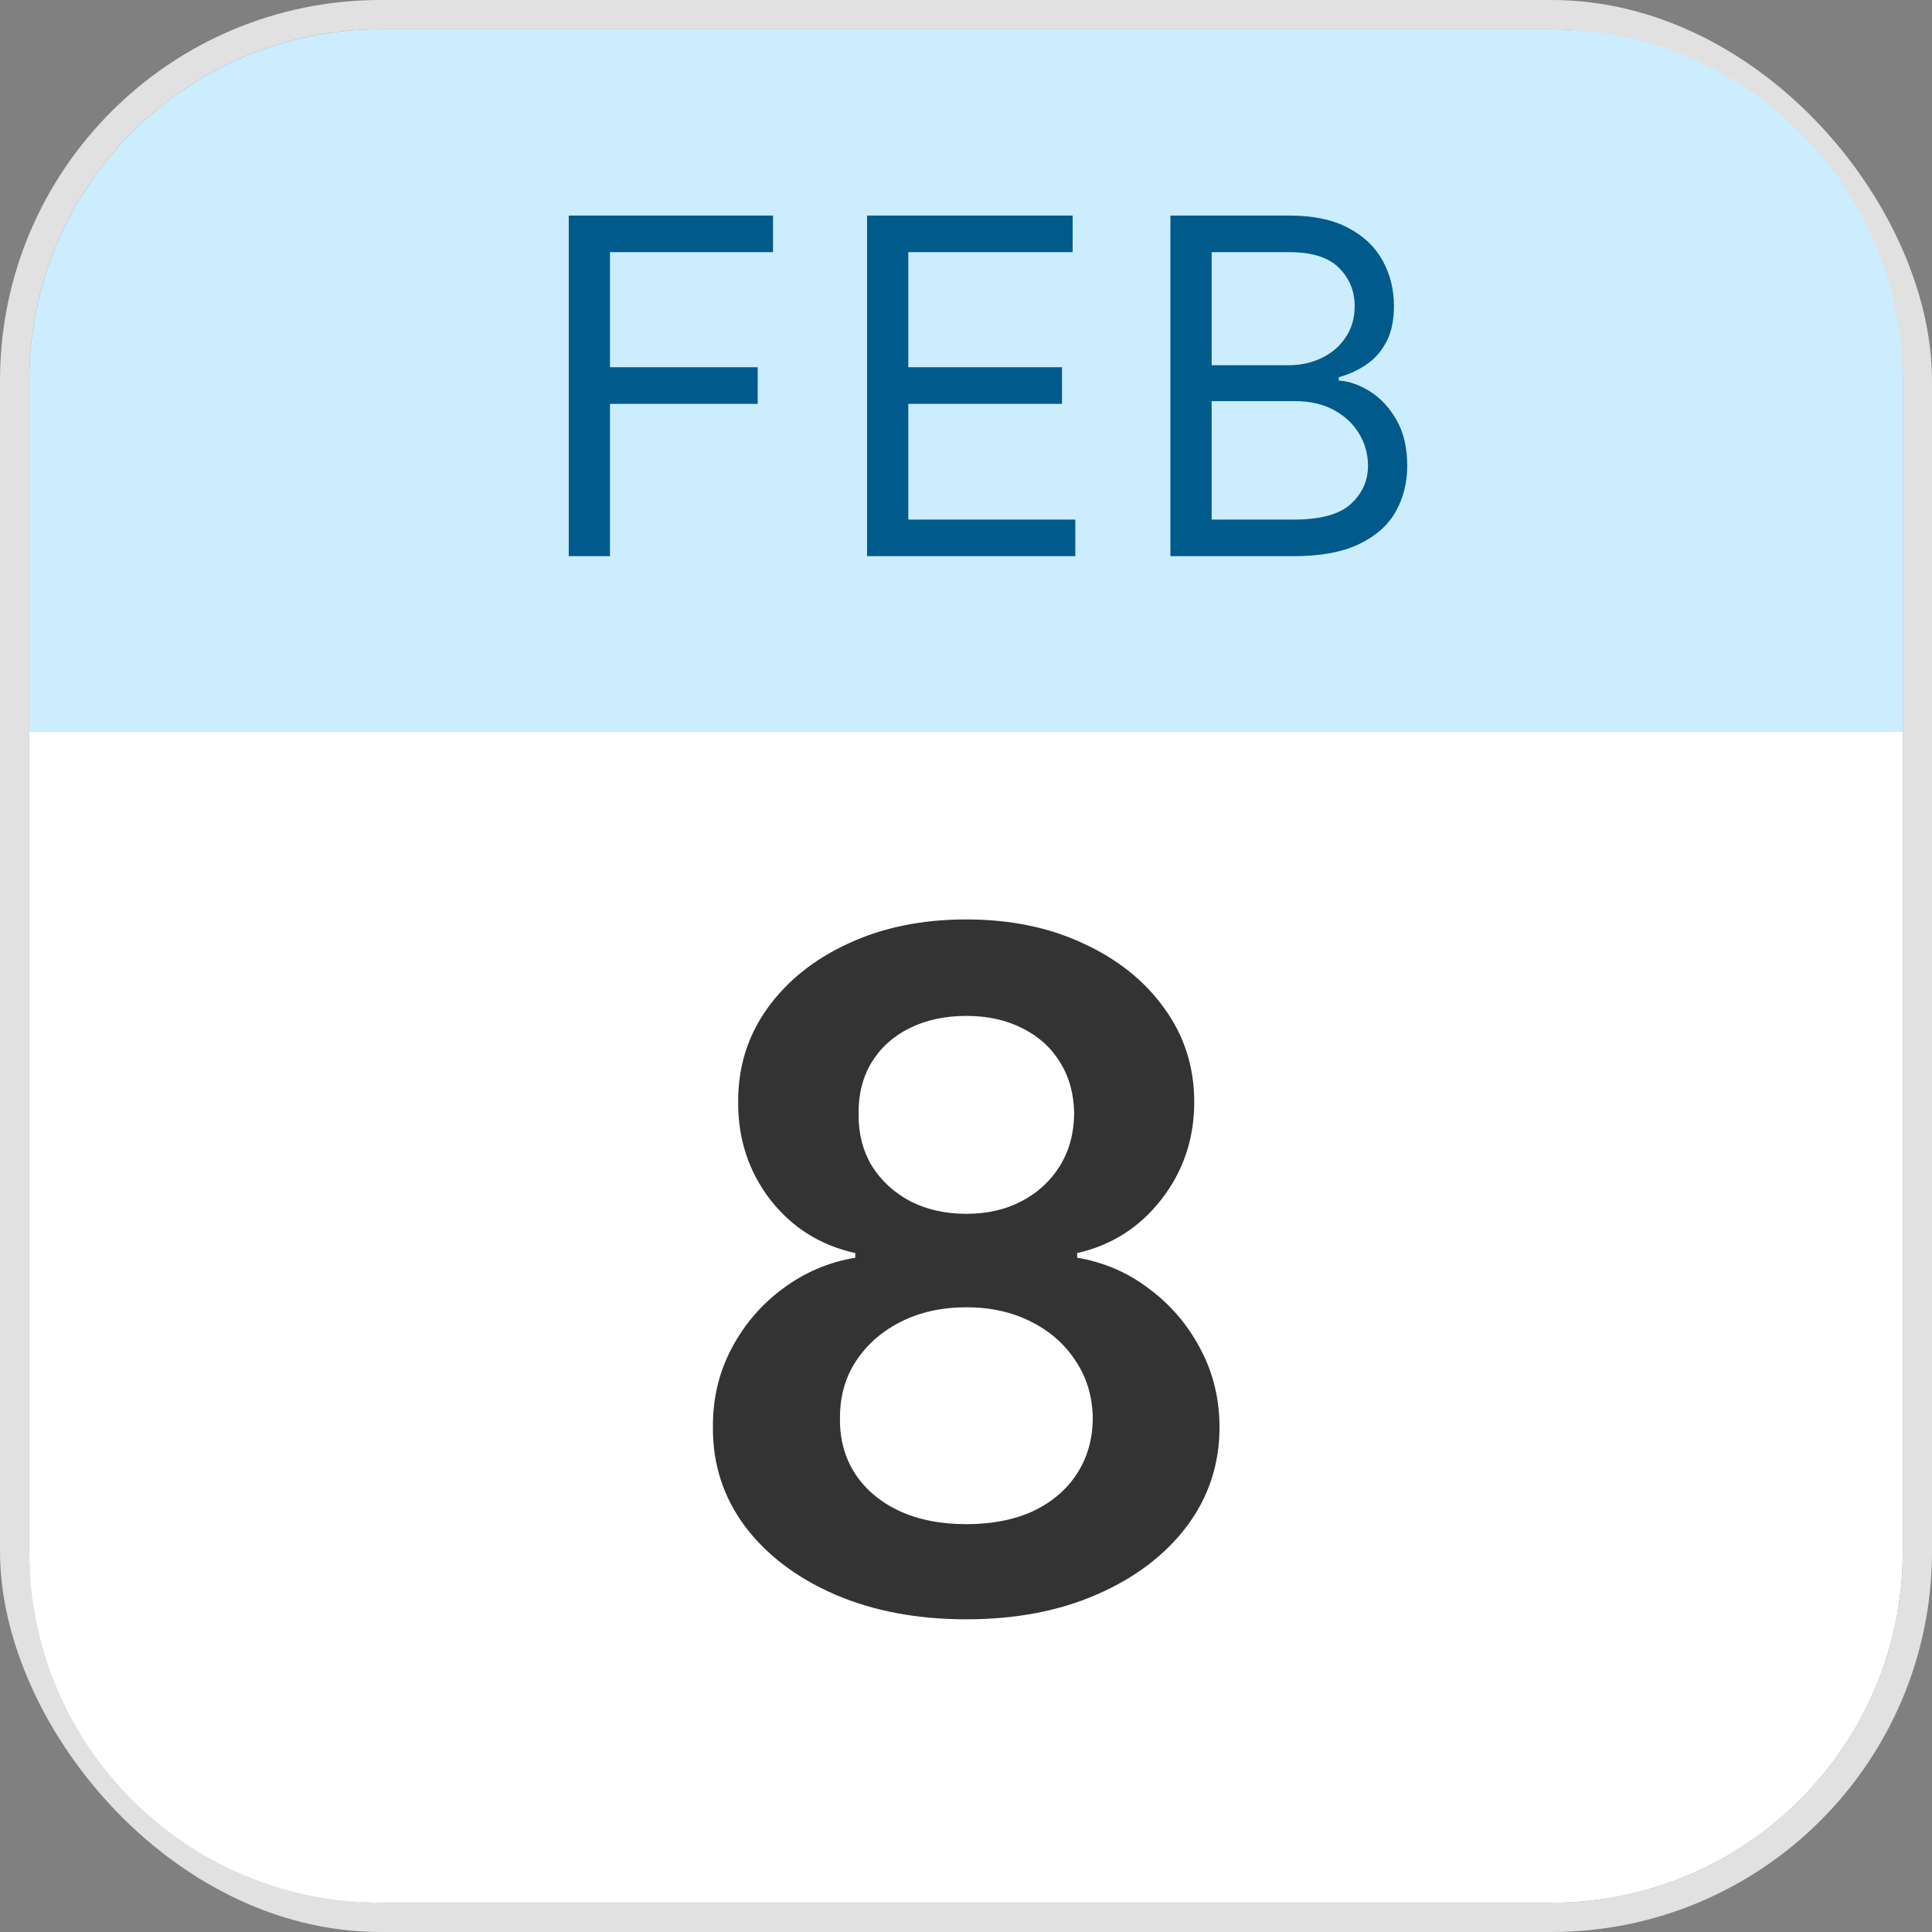
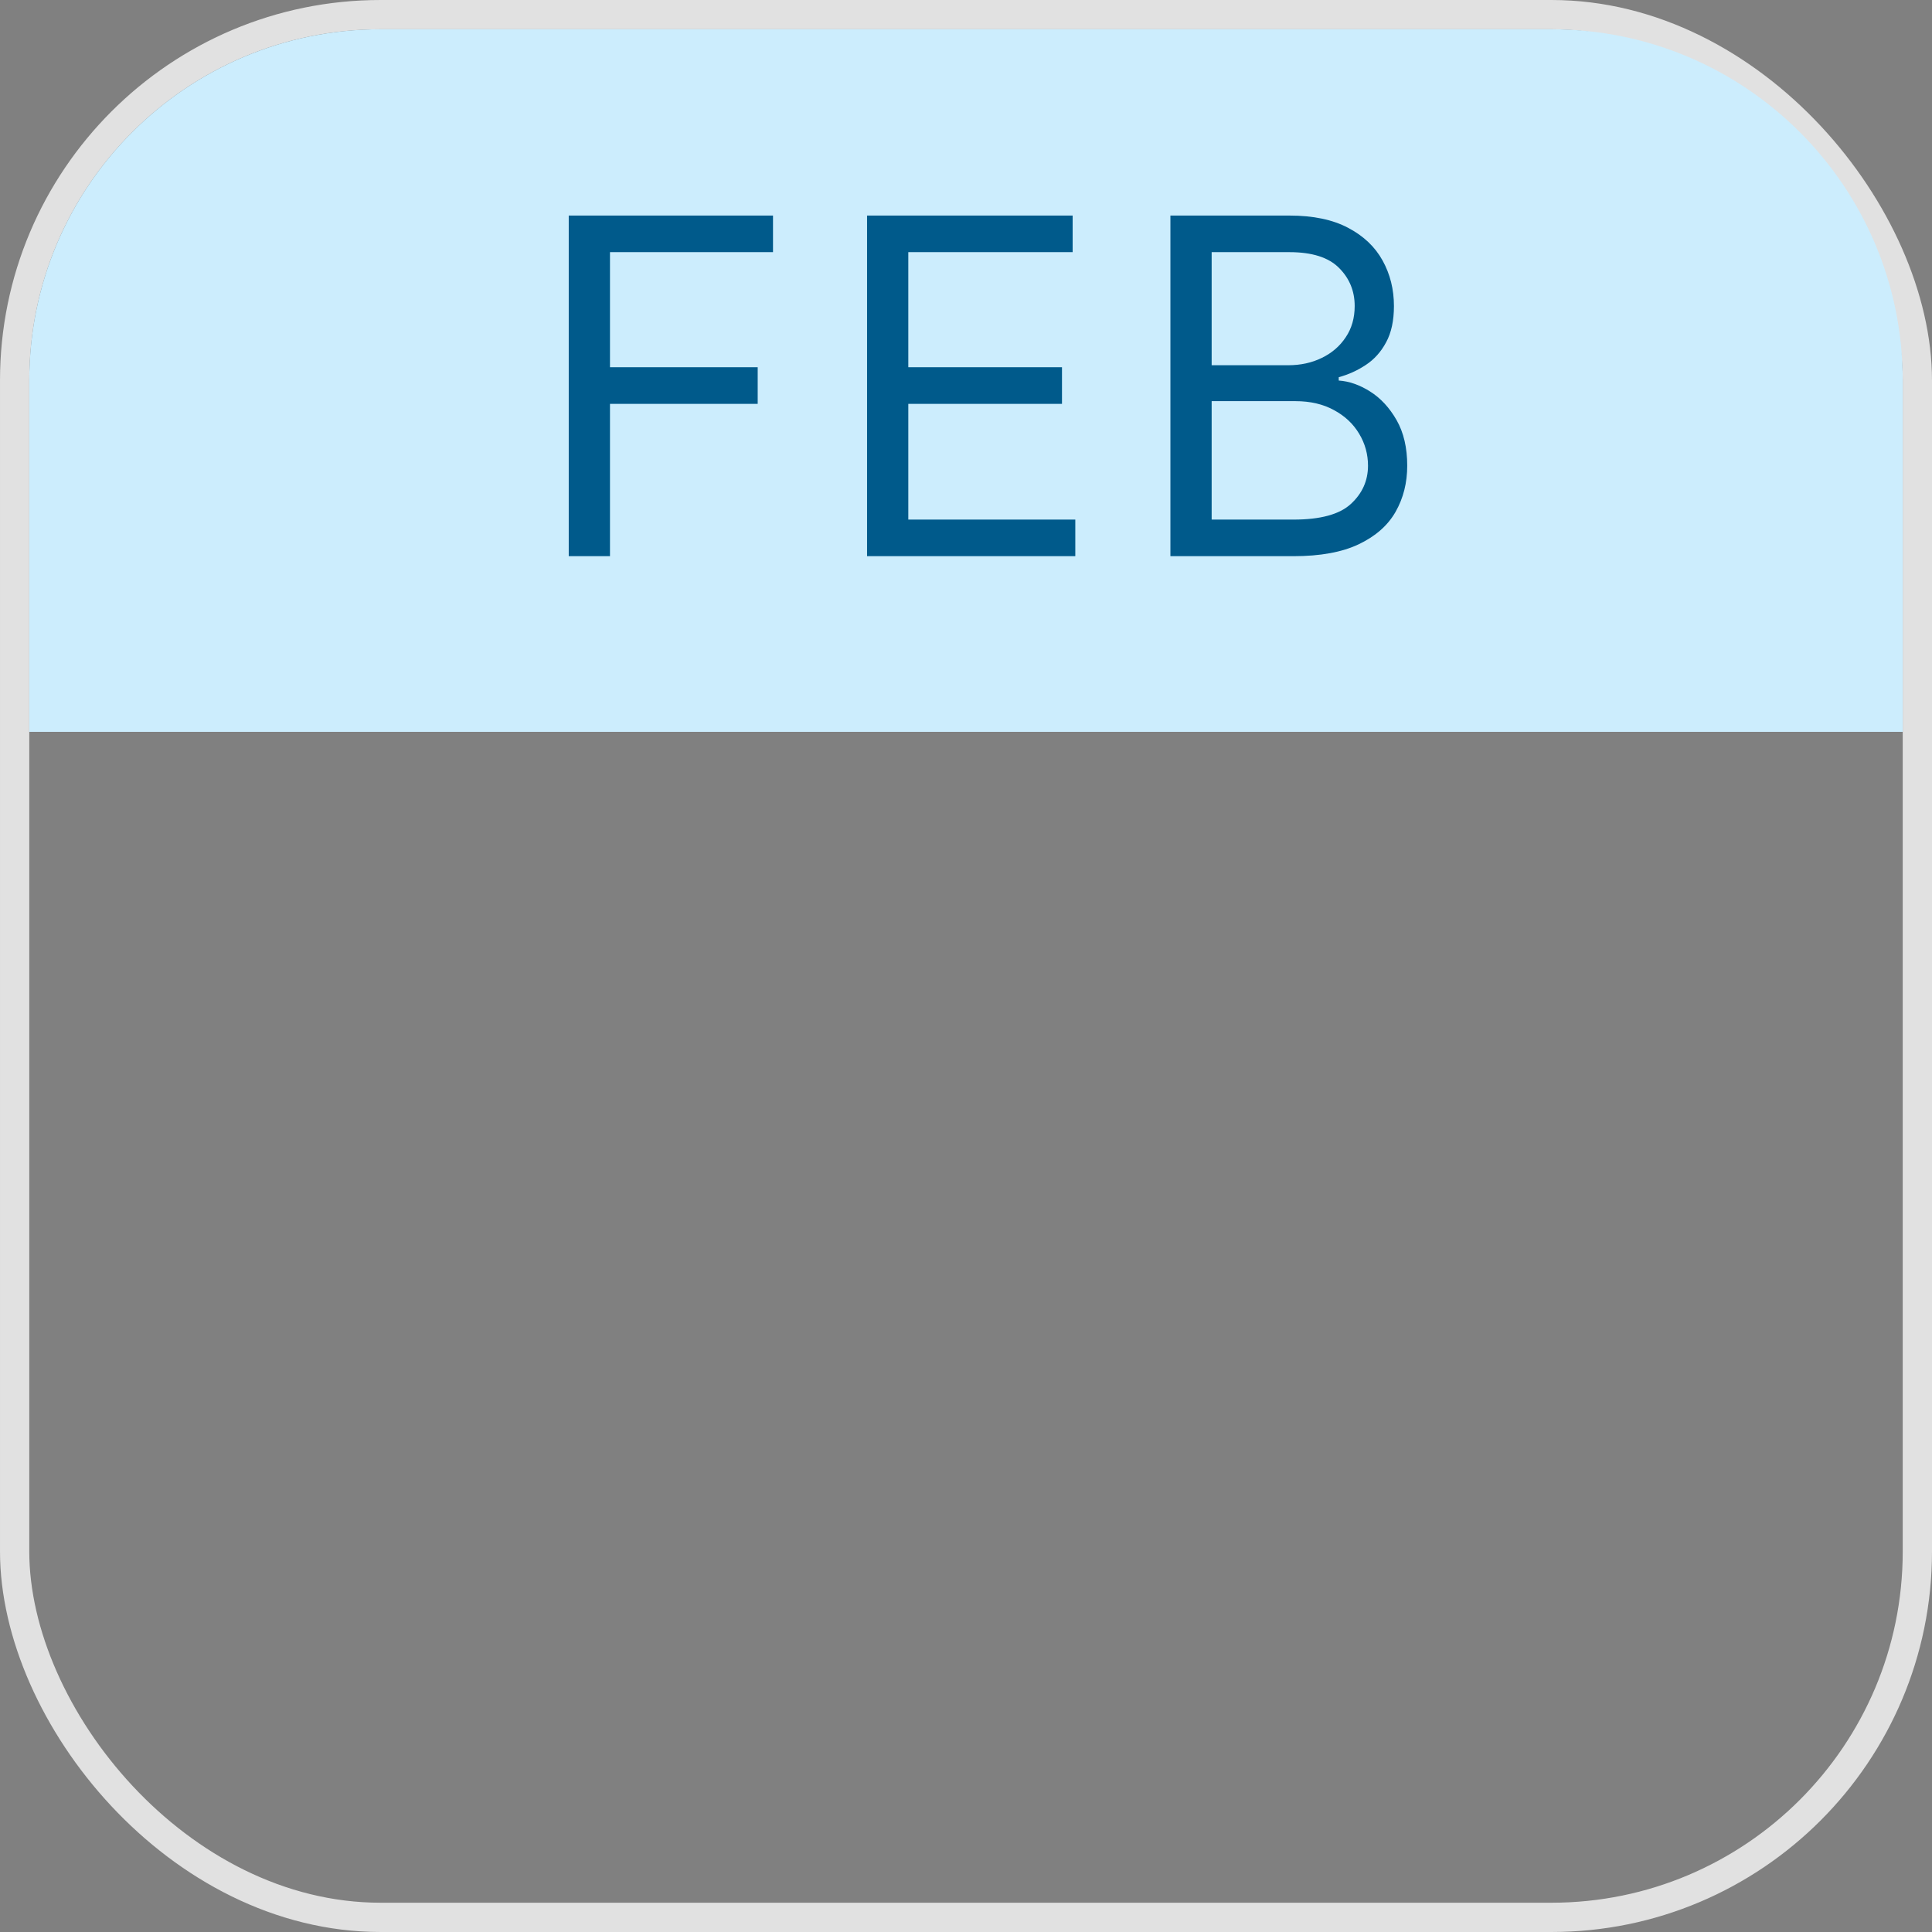
<svg xmlns="http://www.w3.org/2000/svg" width="66" height="66" viewBox="0 0 66 66" fill="none">
  <rect x="0" y="0" width="66" height="66" fill="#808080" stroke="none" />
  <rect x="0.5" y="0.5" width="65" height="65" rx="12.5" stroke="#E1E1E1" />
-   <path d="M1 25H65V53C65 59.627 59.627 65 53 65H13C6.373 65 1 59.627 1 53V25Z" fill="white" />
  <path d="M1 13C1 6.373 6.373 1 13 1H53C59.627 1 65 6.373 65 13V25H1V13Z" fill="#CCEDFD" />
  <path d="M19.429 19V7.364H26.407V8.614H20.838V12.546H25.884V13.796H20.838V19H19.429ZM29.62 19V7.364H36.643V8.614H31.029V12.546H36.279V13.796H31.029V17.75H36.734V19H29.62ZM39.983 19V7.364H44.051C44.861 7.364 45.53 7.504 46.056 7.784C46.583 8.061 46.975 8.434 47.233 8.903C47.49 9.369 47.619 9.886 47.619 10.454C47.619 10.954 47.53 11.367 47.352 11.693C47.178 12.019 46.947 12.277 46.659 12.466C46.375 12.655 46.066 12.796 45.733 12.886V13C46.089 13.023 46.447 13.148 46.806 13.375C47.166 13.602 47.467 13.928 47.71 14.352C47.952 14.777 48.073 15.296 48.073 15.909C48.073 16.492 47.941 17.017 47.676 17.483C47.411 17.949 46.992 18.318 46.42 18.591C45.848 18.864 45.104 19 44.187 19H39.983ZM41.392 17.75H44.187C45.108 17.75 45.761 17.572 46.147 17.216C46.538 16.856 46.733 16.421 46.733 15.909C46.733 15.515 46.632 15.152 46.431 14.818C46.231 14.481 45.945 14.212 45.573 14.011C45.202 13.807 44.763 13.704 44.255 13.704H41.392V17.75ZM41.392 12.477H44.005C44.429 12.477 44.812 12.394 45.153 12.227C45.498 12.061 45.77 11.826 45.971 11.523C46.176 11.22 46.278 10.864 46.278 10.454C46.278 9.943 46.1 9.509 45.744 9.153C45.388 8.794 44.823 8.614 44.051 8.614H41.392V12.477Z" fill="#005A8B" />
-   <path d="M33.013 55.318C31.323 55.318 29.823 55.034 28.513 54.466C27.21 53.898 26.187 53.121 25.445 52.136C24.71 51.144 24.346 50.019 24.354 48.761C24.346 47.784 24.558 46.886 24.99 46.068C25.422 45.25 26.005 44.568 26.74 44.023C27.483 43.47 28.308 43.117 29.217 42.966V42.807C28.02 42.542 27.051 41.932 26.308 40.977C25.573 40.015 25.21 38.905 25.217 37.648C25.21 36.451 25.543 35.383 26.217 34.443C26.892 33.504 27.816 32.765 28.99 32.227C30.164 31.682 31.505 31.409 33.013 31.409C34.505 31.409 35.835 31.682 37.001 32.227C38.176 32.765 39.1 33.504 39.774 34.443C40.456 35.383 40.797 36.451 40.797 37.648C40.797 38.905 40.422 40.015 39.672 40.977C38.929 41.932 37.971 42.542 36.797 42.807V42.966C37.706 43.117 38.524 43.47 39.251 44.023C39.986 44.568 40.57 45.25 41.001 46.068C41.441 46.886 41.66 47.784 41.66 48.761C41.66 50.019 41.289 51.144 40.547 52.136C39.804 53.121 38.782 53.898 37.479 54.466C36.183 55.034 34.695 55.318 33.013 55.318ZM33.013 52.068C33.884 52.068 34.642 51.92 35.285 51.625C35.929 51.322 36.429 50.898 36.785 50.352C37.142 49.807 37.323 49.178 37.331 48.466C37.323 47.724 37.13 47.068 36.751 46.5C36.38 45.924 35.869 45.474 35.217 45.148C34.573 44.822 33.839 44.659 33.013 44.659C32.179 44.659 31.437 44.822 30.785 45.148C30.134 45.474 29.619 45.924 29.24 46.5C28.869 47.068 28.687 47.724 28.695 48.466C28.687 49.178 28.861 49.807 29.217 50.352C29.573 50.89 30.073 51.311 30.717 51.614C31.369 51.917 32.134 52.068 33.013 52.068ZM33.013 41.466C33.725 41.466 34.354 41.322 34.899 41.034C35.452 40.746 35.888 40.345 36.206 39.83C36.524 39.314 36.687 38.72 36.695 38.045C36.687 37.379 36.528 36.795 36.217 36.295C35.907 35.788 35.475 35.398 34.922 35.125C34.369 34.845 33.733 34.705 33.013 34.705C32.278 34.705 31.63 34.845 31.07 35.125C30.517 35.398 30.085 35.788 29.774 36.295C29.471 36.795 29.323 37.379 29.331 38.045C29.323 38.72 29.475 39.314 29.785 39.83C30.104 40.337 30.539 40.739 31.092 41.034C31.653 41.322 32.293 41.466 33.013 41.466Z" fill="#333333" />
</svg>